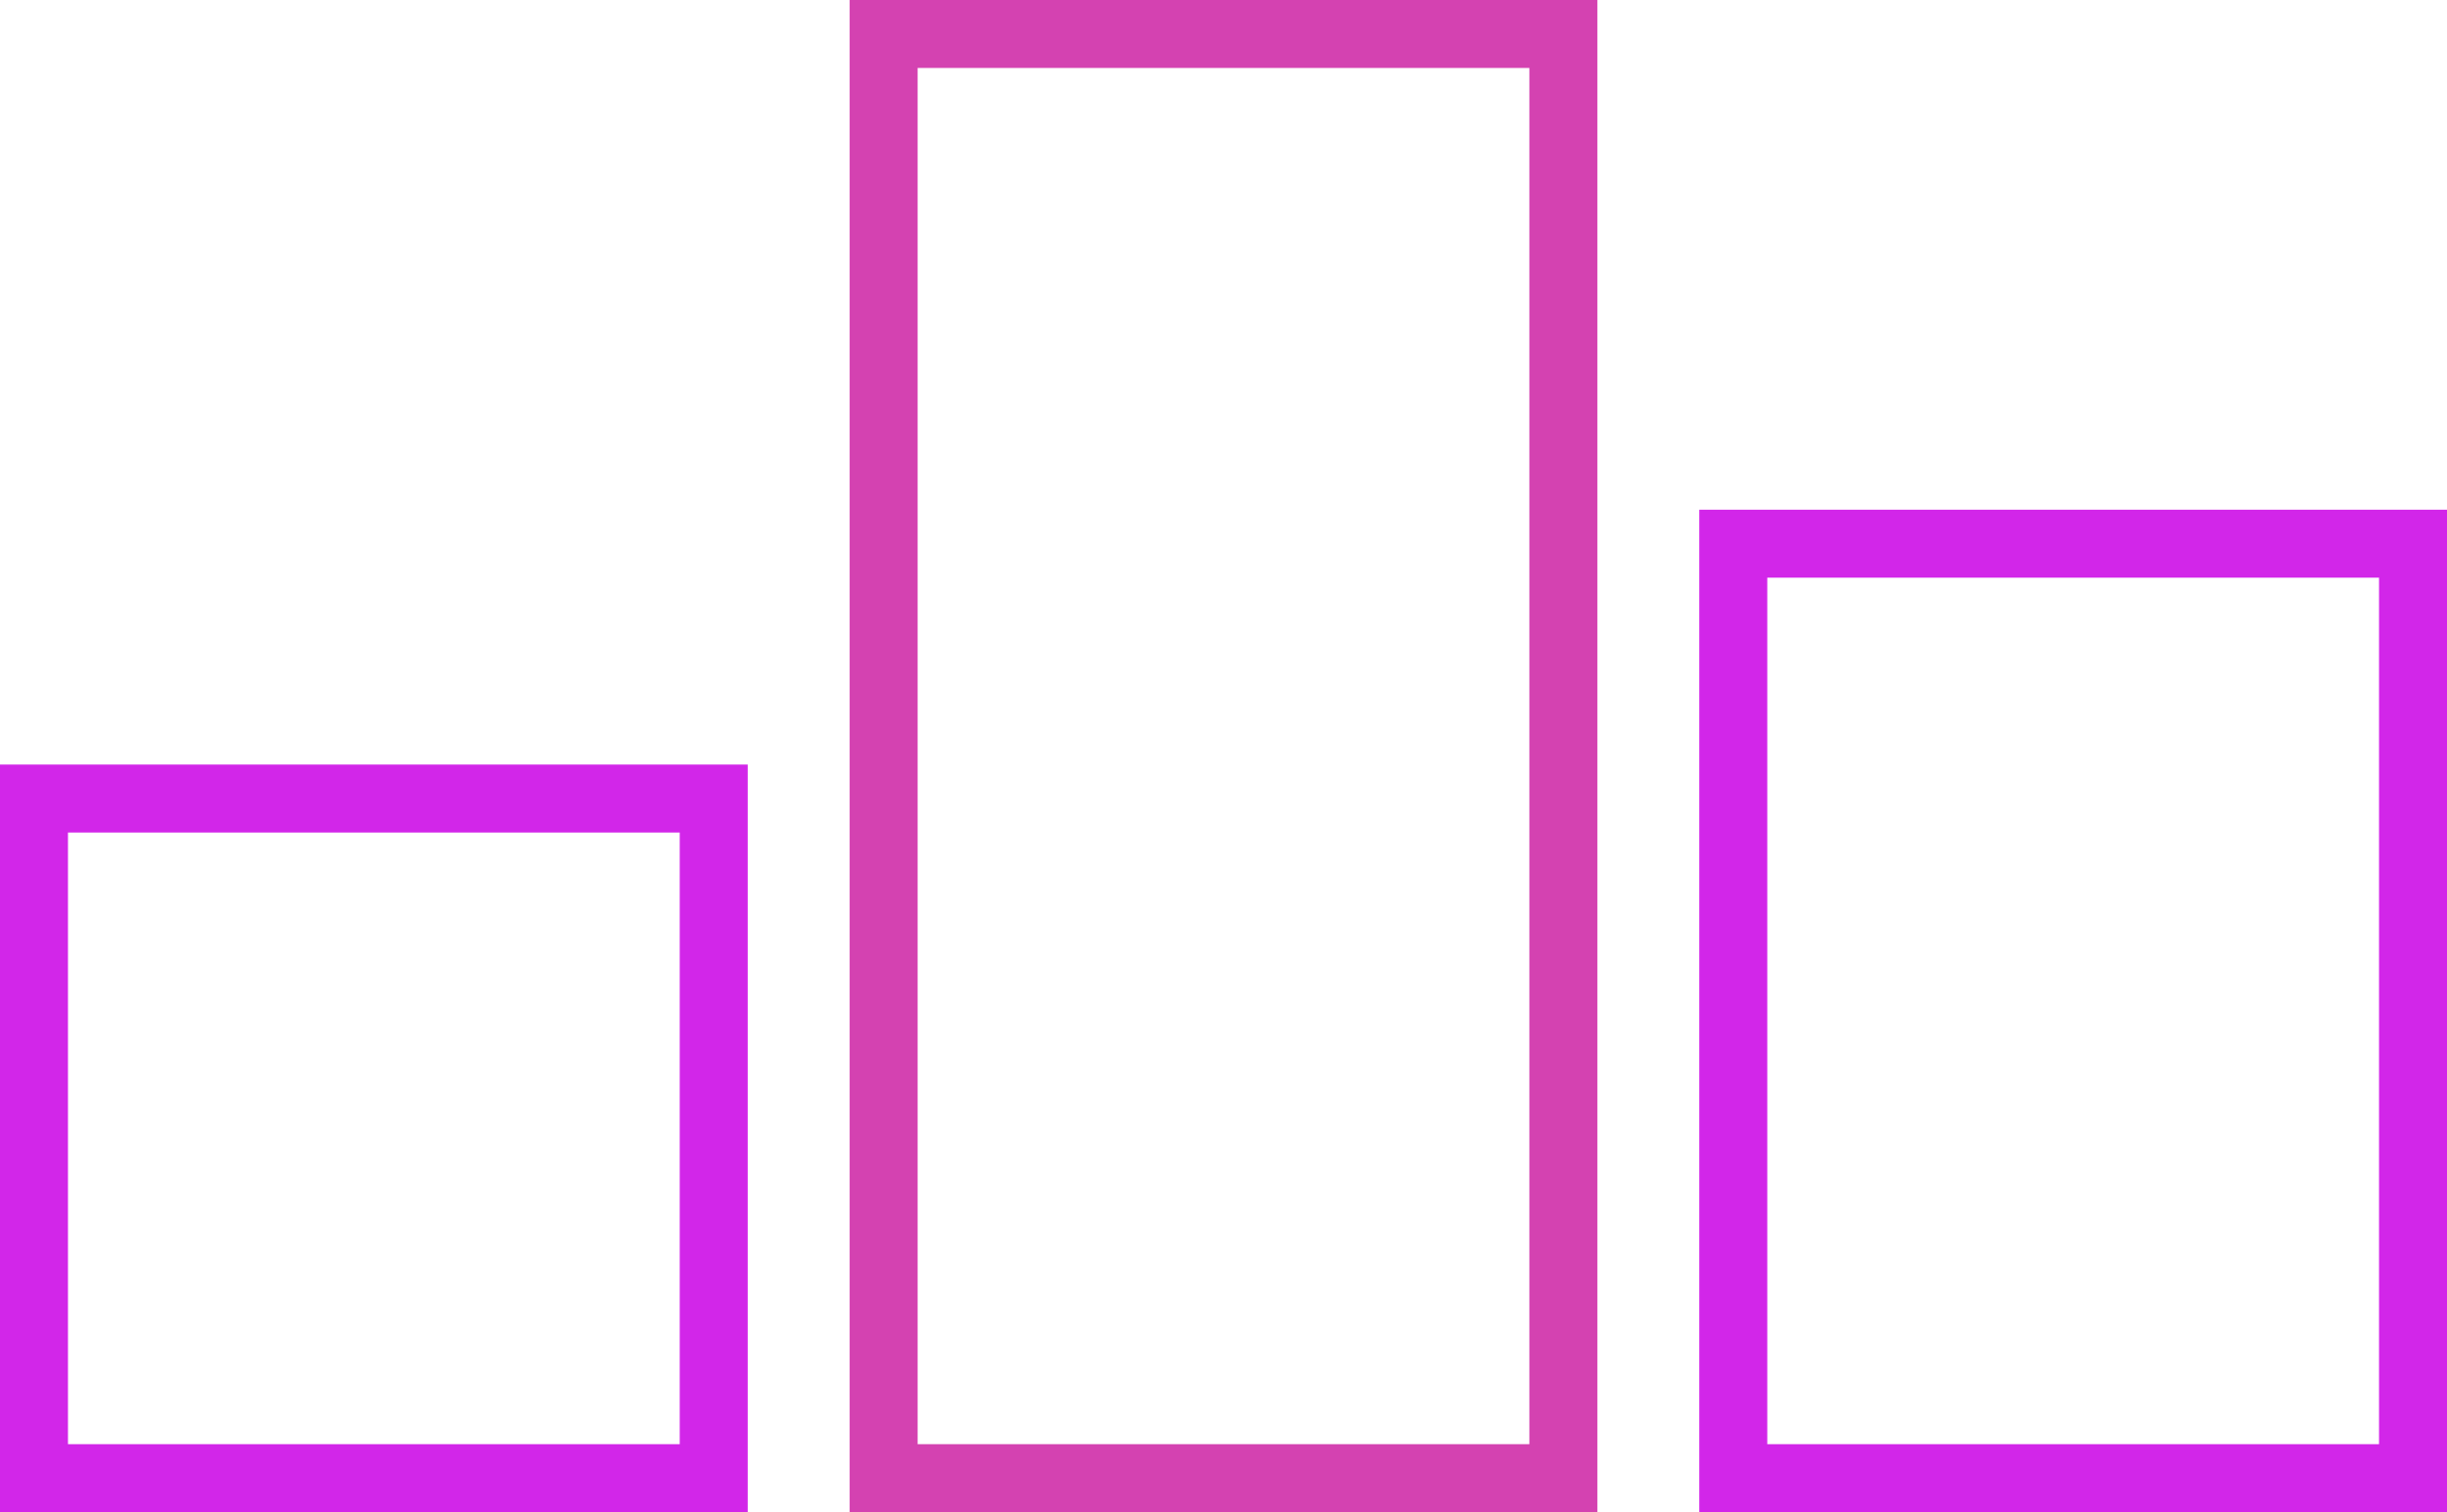
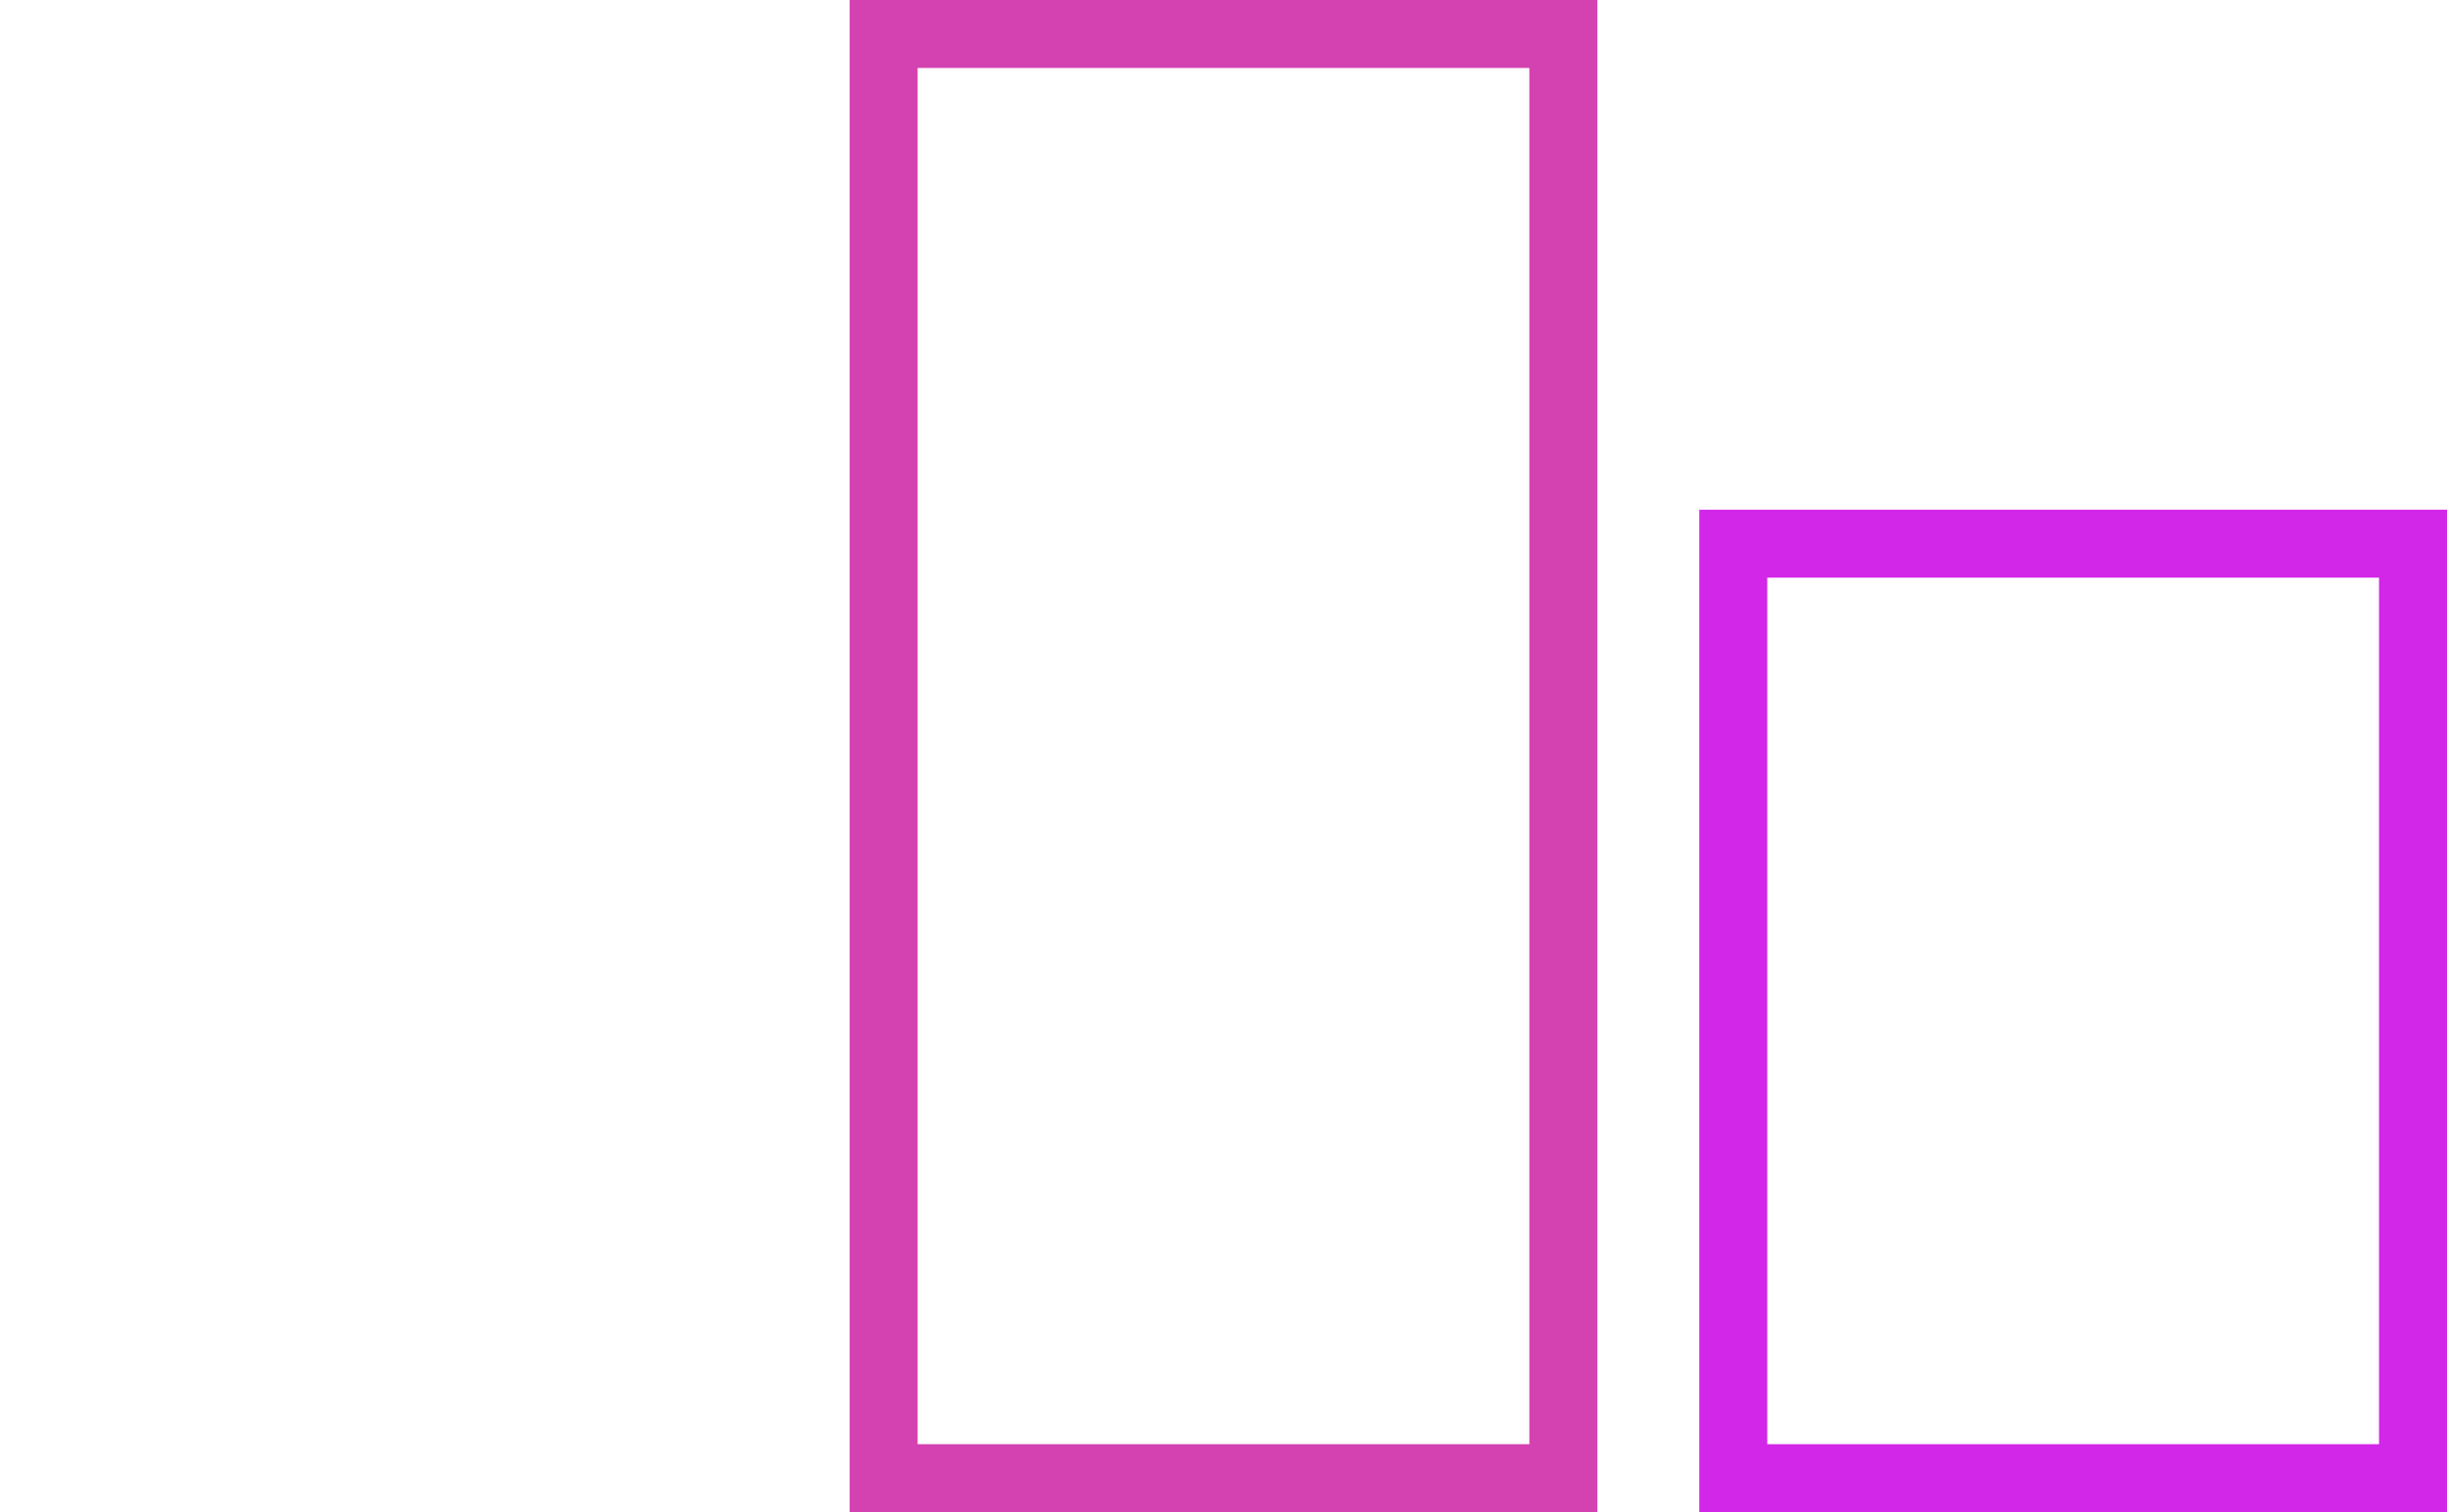
<svg xmlns="http://www.w3.org/2000/svg" width="288px" height="178px" viewBox="0 0 288 178">
  <title>Group 6</title>
  <desc>Created with Sketch.</desc>
  <defs />
  <g id="Promo_olympic" stroke="none" stroke-width="1" fill="none" fill-rule="evenodd">
    <g id="Main_promo" transform="translate(-892, -1457)" stroke-width="8">
      <g id="Instruments" transform="translate(-24, 1461)">
        <g id="i1" transform="translate(915, 0)">
          <g id="Group-6" transform="translate(5, 0)">
            <rect id="Rectangle-16" stroke="#D442B1" x="100" y="0" width="80" height="170" />
            <polygon id="Rectangle-16-Copy-2" stroke="#D226E9" points="280 60 200 60 200 170 280 170" />
-             <polygon id="Rectangle-16-Copy" stroke="#D226E9" points="80 90 0 90 0 170 80 170" />
          </g>
        </g>
      </g>
    </g>
  </g>
</svg>